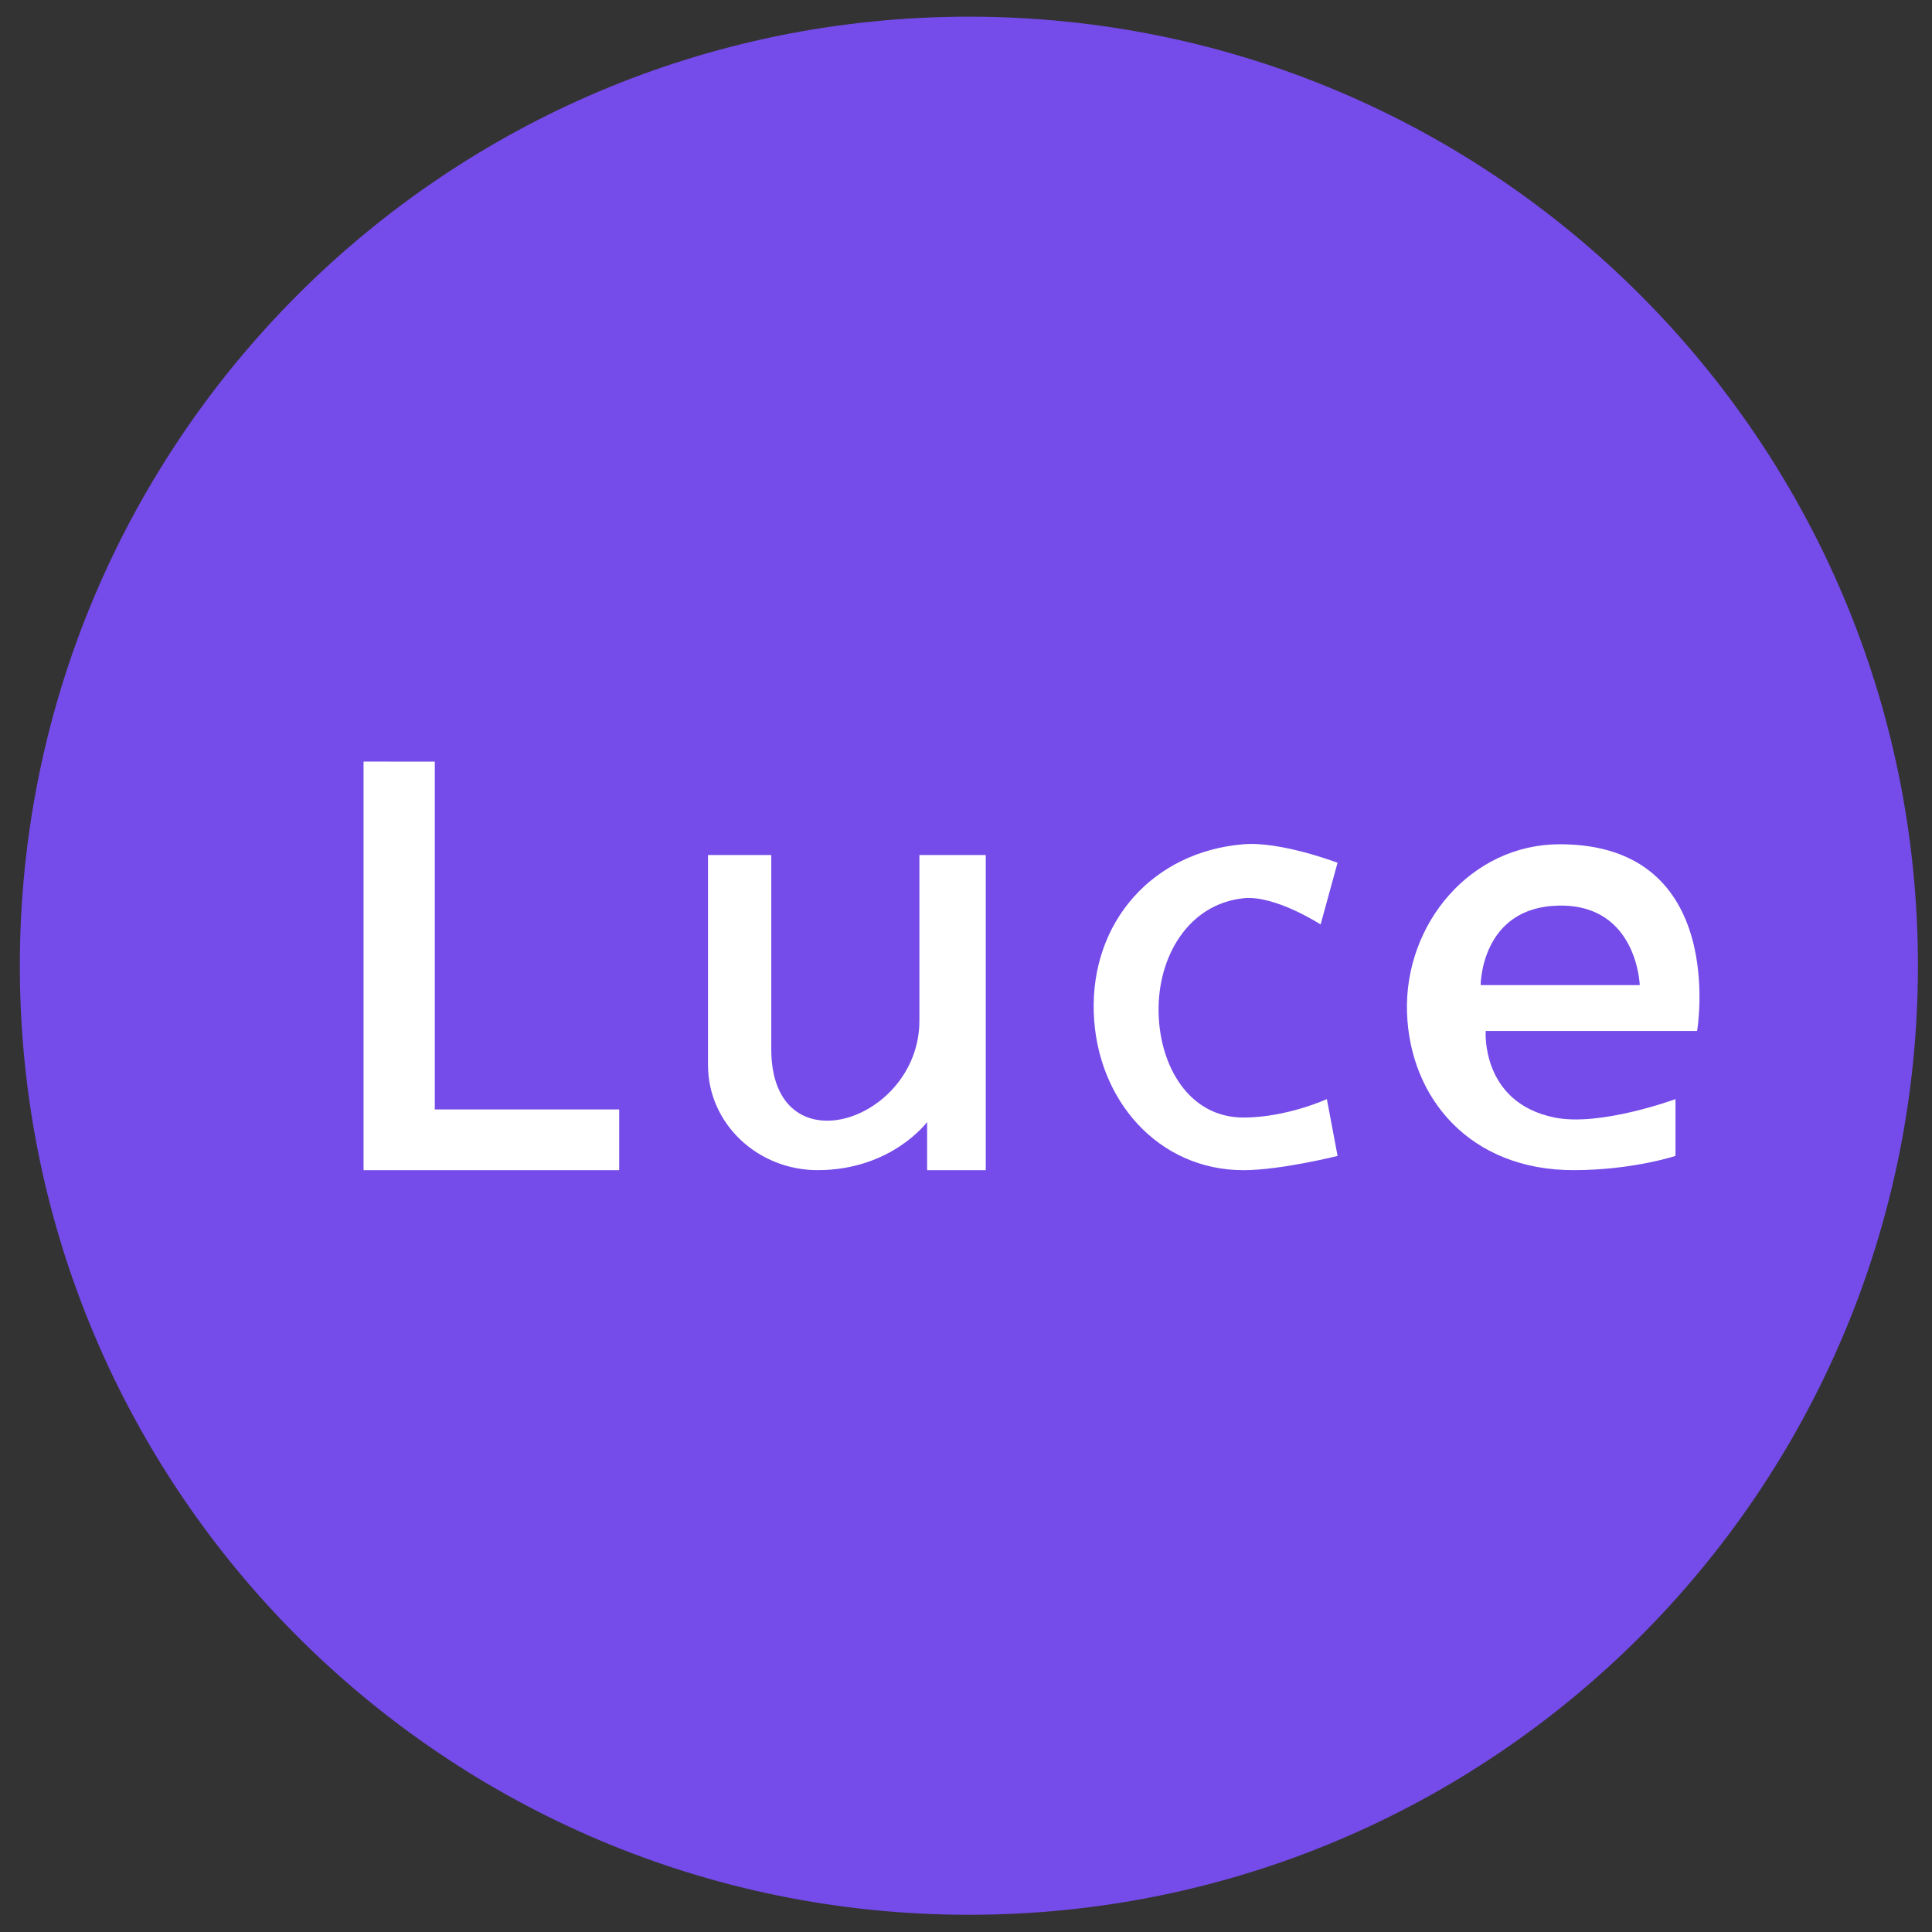
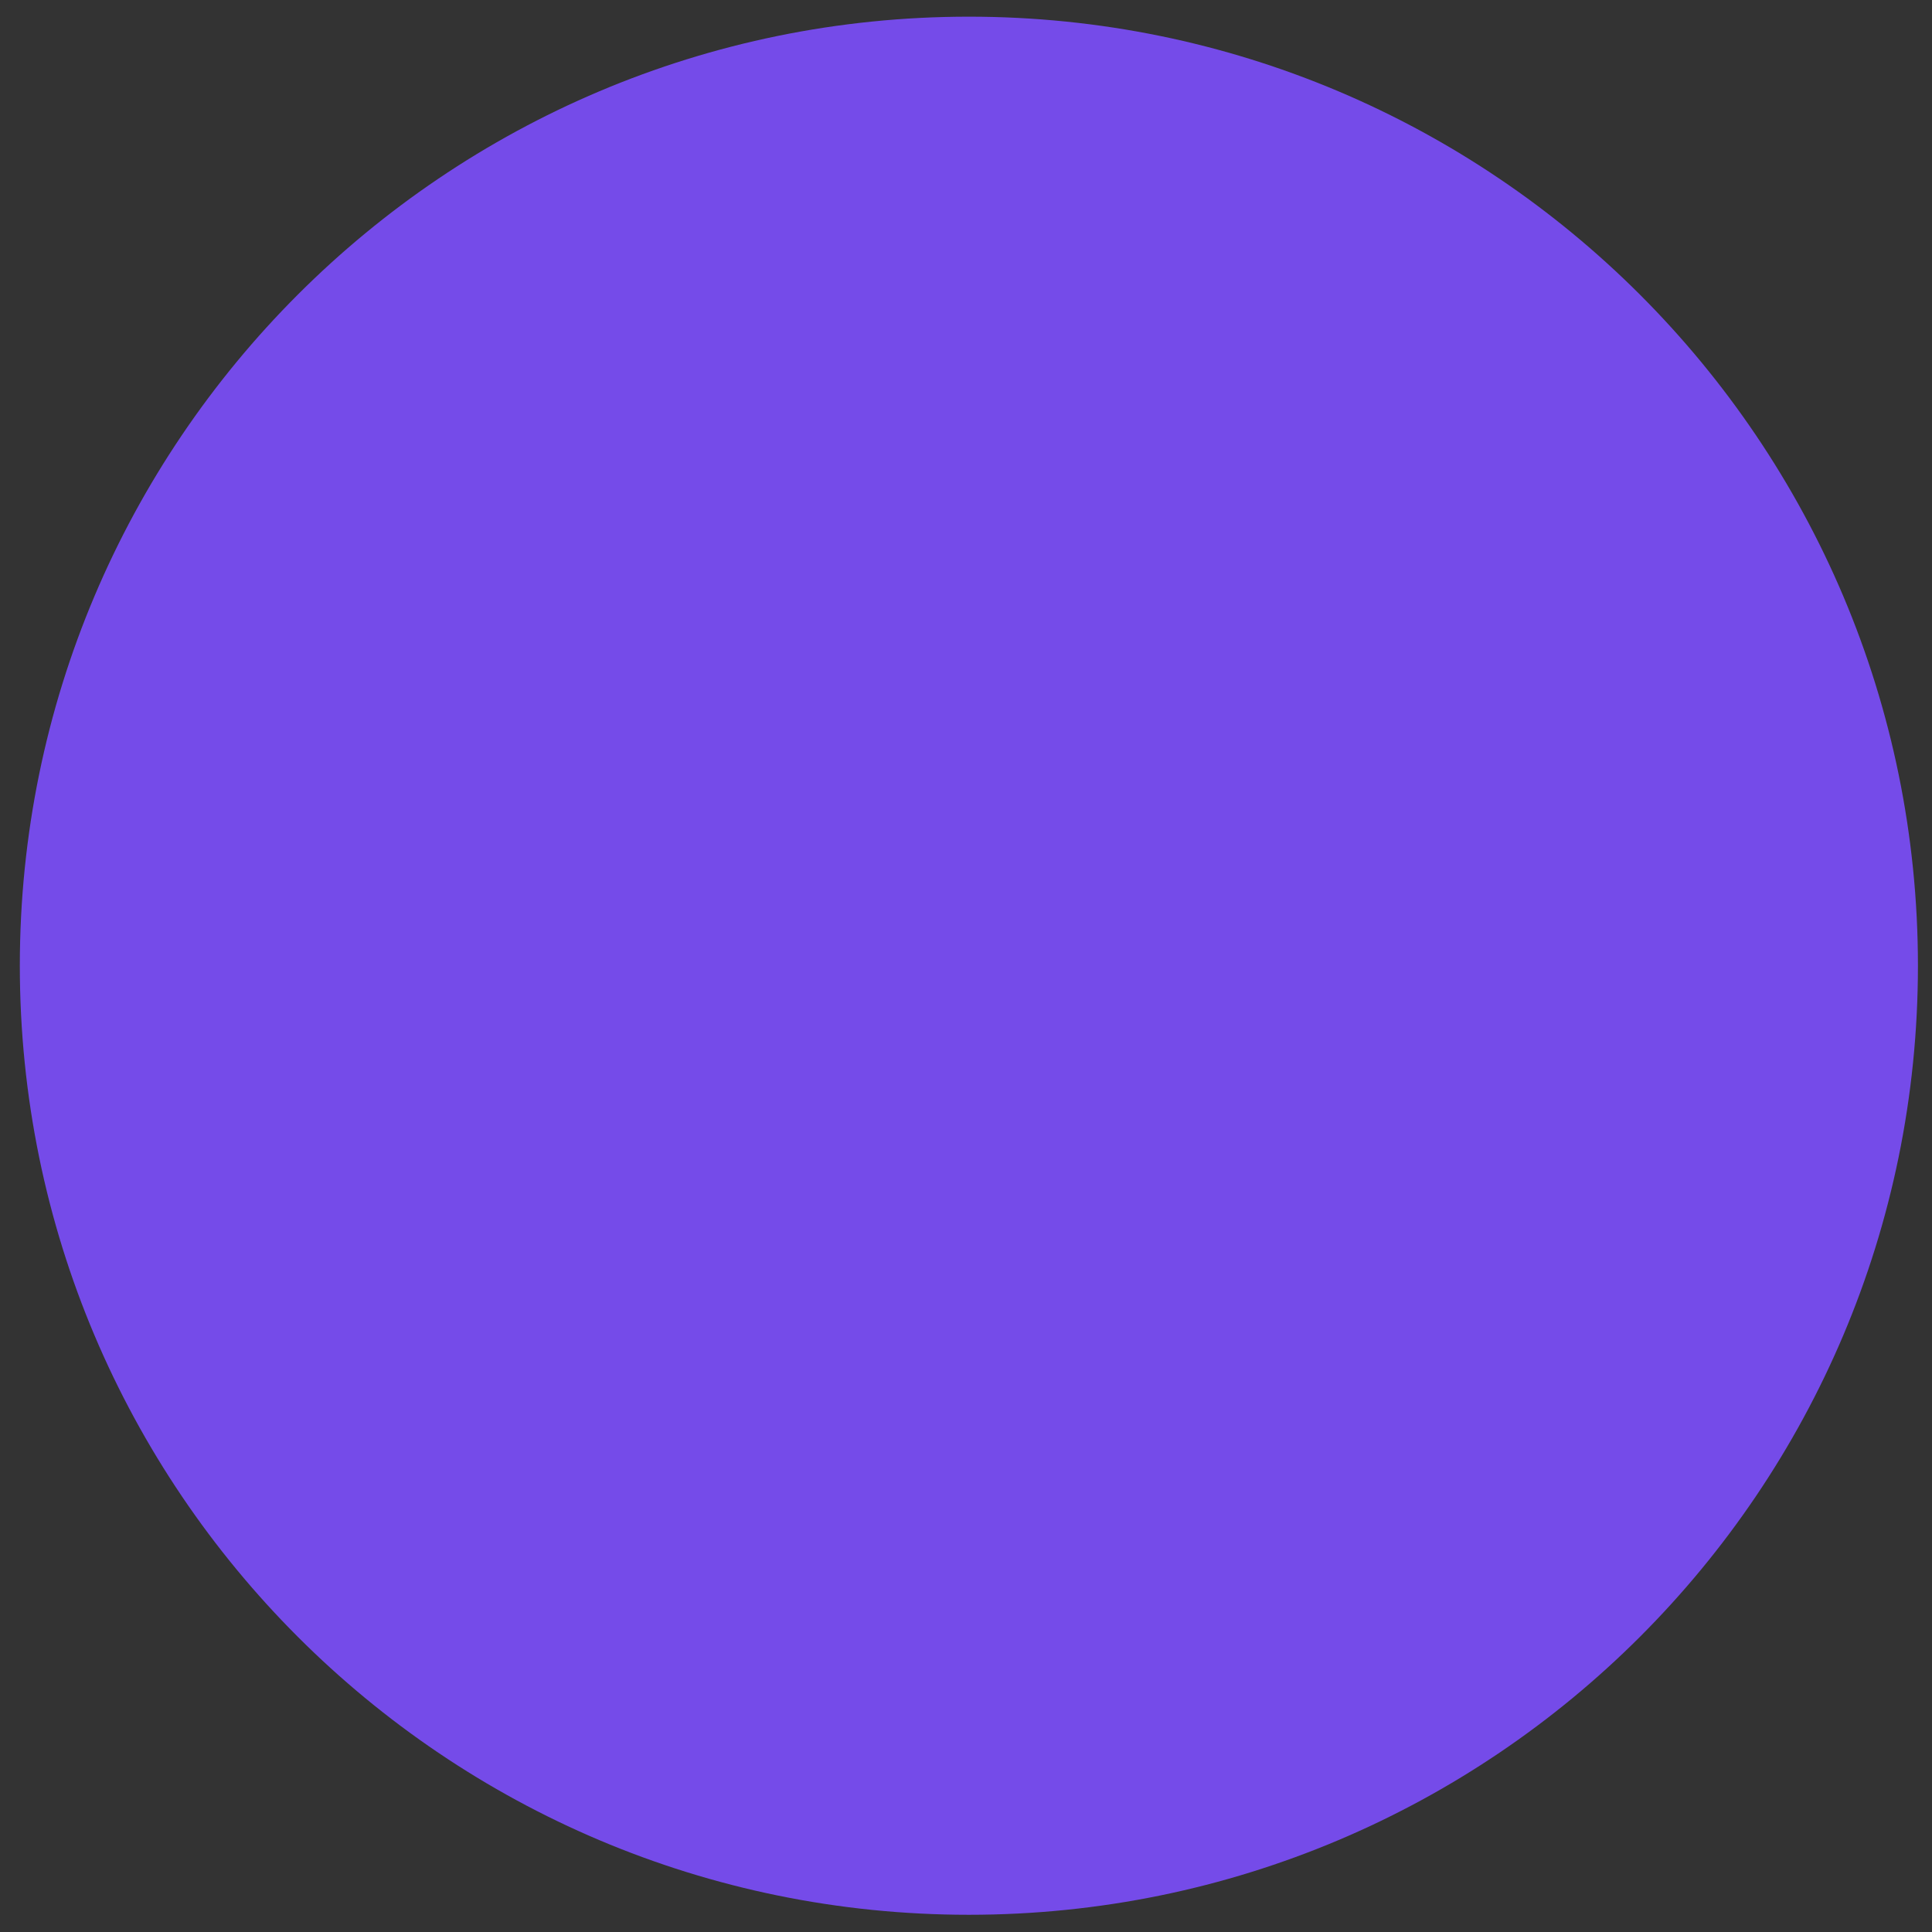
<svg xmlns="http://www.w3.org/2000/svg" width="57" height="57" fill="none" viewBox="0 0 57 57">
  <rect x="0" y="0" width="57" height="57" fill="#333333" stroke="none" />
  <g clip-path="url(#a)">
    <path fill="#754be9" d="M56.585 28.492c0-15.464-12.536-28-28-28s-28 12.536-28 28 12.536 28 28 28 28-12.536 28-28" />
-     <path fill="#fff" fill-rule="evenodd" d="M10.726 22.469v12.054h7.542v-1.792h-5.44V22.47zm10.162 2.757v6.192c0 1.75 1.482 3.105 3.232 3.105 2.185 0 3.233-1.42 3.233-1.42v1.42h1.73v-9.297h-1.958v4.887c0 2.99-4.37 4.41-4.37.838v-5.725zm18.574.228-.5 1.821s-1.343-.874-2.277-.774c-1.63.174-2.536 1.73-2.503 3.369.031 1.596.907 3.101 2.503 3.101 1.275 0 2.462-.544 2.462-.544l.316 1.677s-1.68.42-2.778.42c-2.503 0-4.332-2.063-4.416-4.654-.085-2.677 1.747-4.74 4.416-4.962 1.102-.092 2.777.546 2.777.546m4.37 4.962h6.238s.938-5.508-4.052-5.508c-2.618 0-4.59 2.345-4.507 4.962.081 2.529 1.86 4.653 4.911 4.653 1.745 0 3.01-.42 3.01-.42v-1.676s-2.217.818-3.565.544c-2.186-.443-2.034-2.555-2.034-2.555m-.148-1.352h4.693s-.074-2.387-2.384-2.346-2.31 2.346-2.31 2.346" clip-rule="evenodd" />
  </g>
  <defs>
    <clipPath id="a">
      <path fill="#fff" d="M.585.492h56v56h-56z" />
    </clipPath>
  </defs>
</svg>